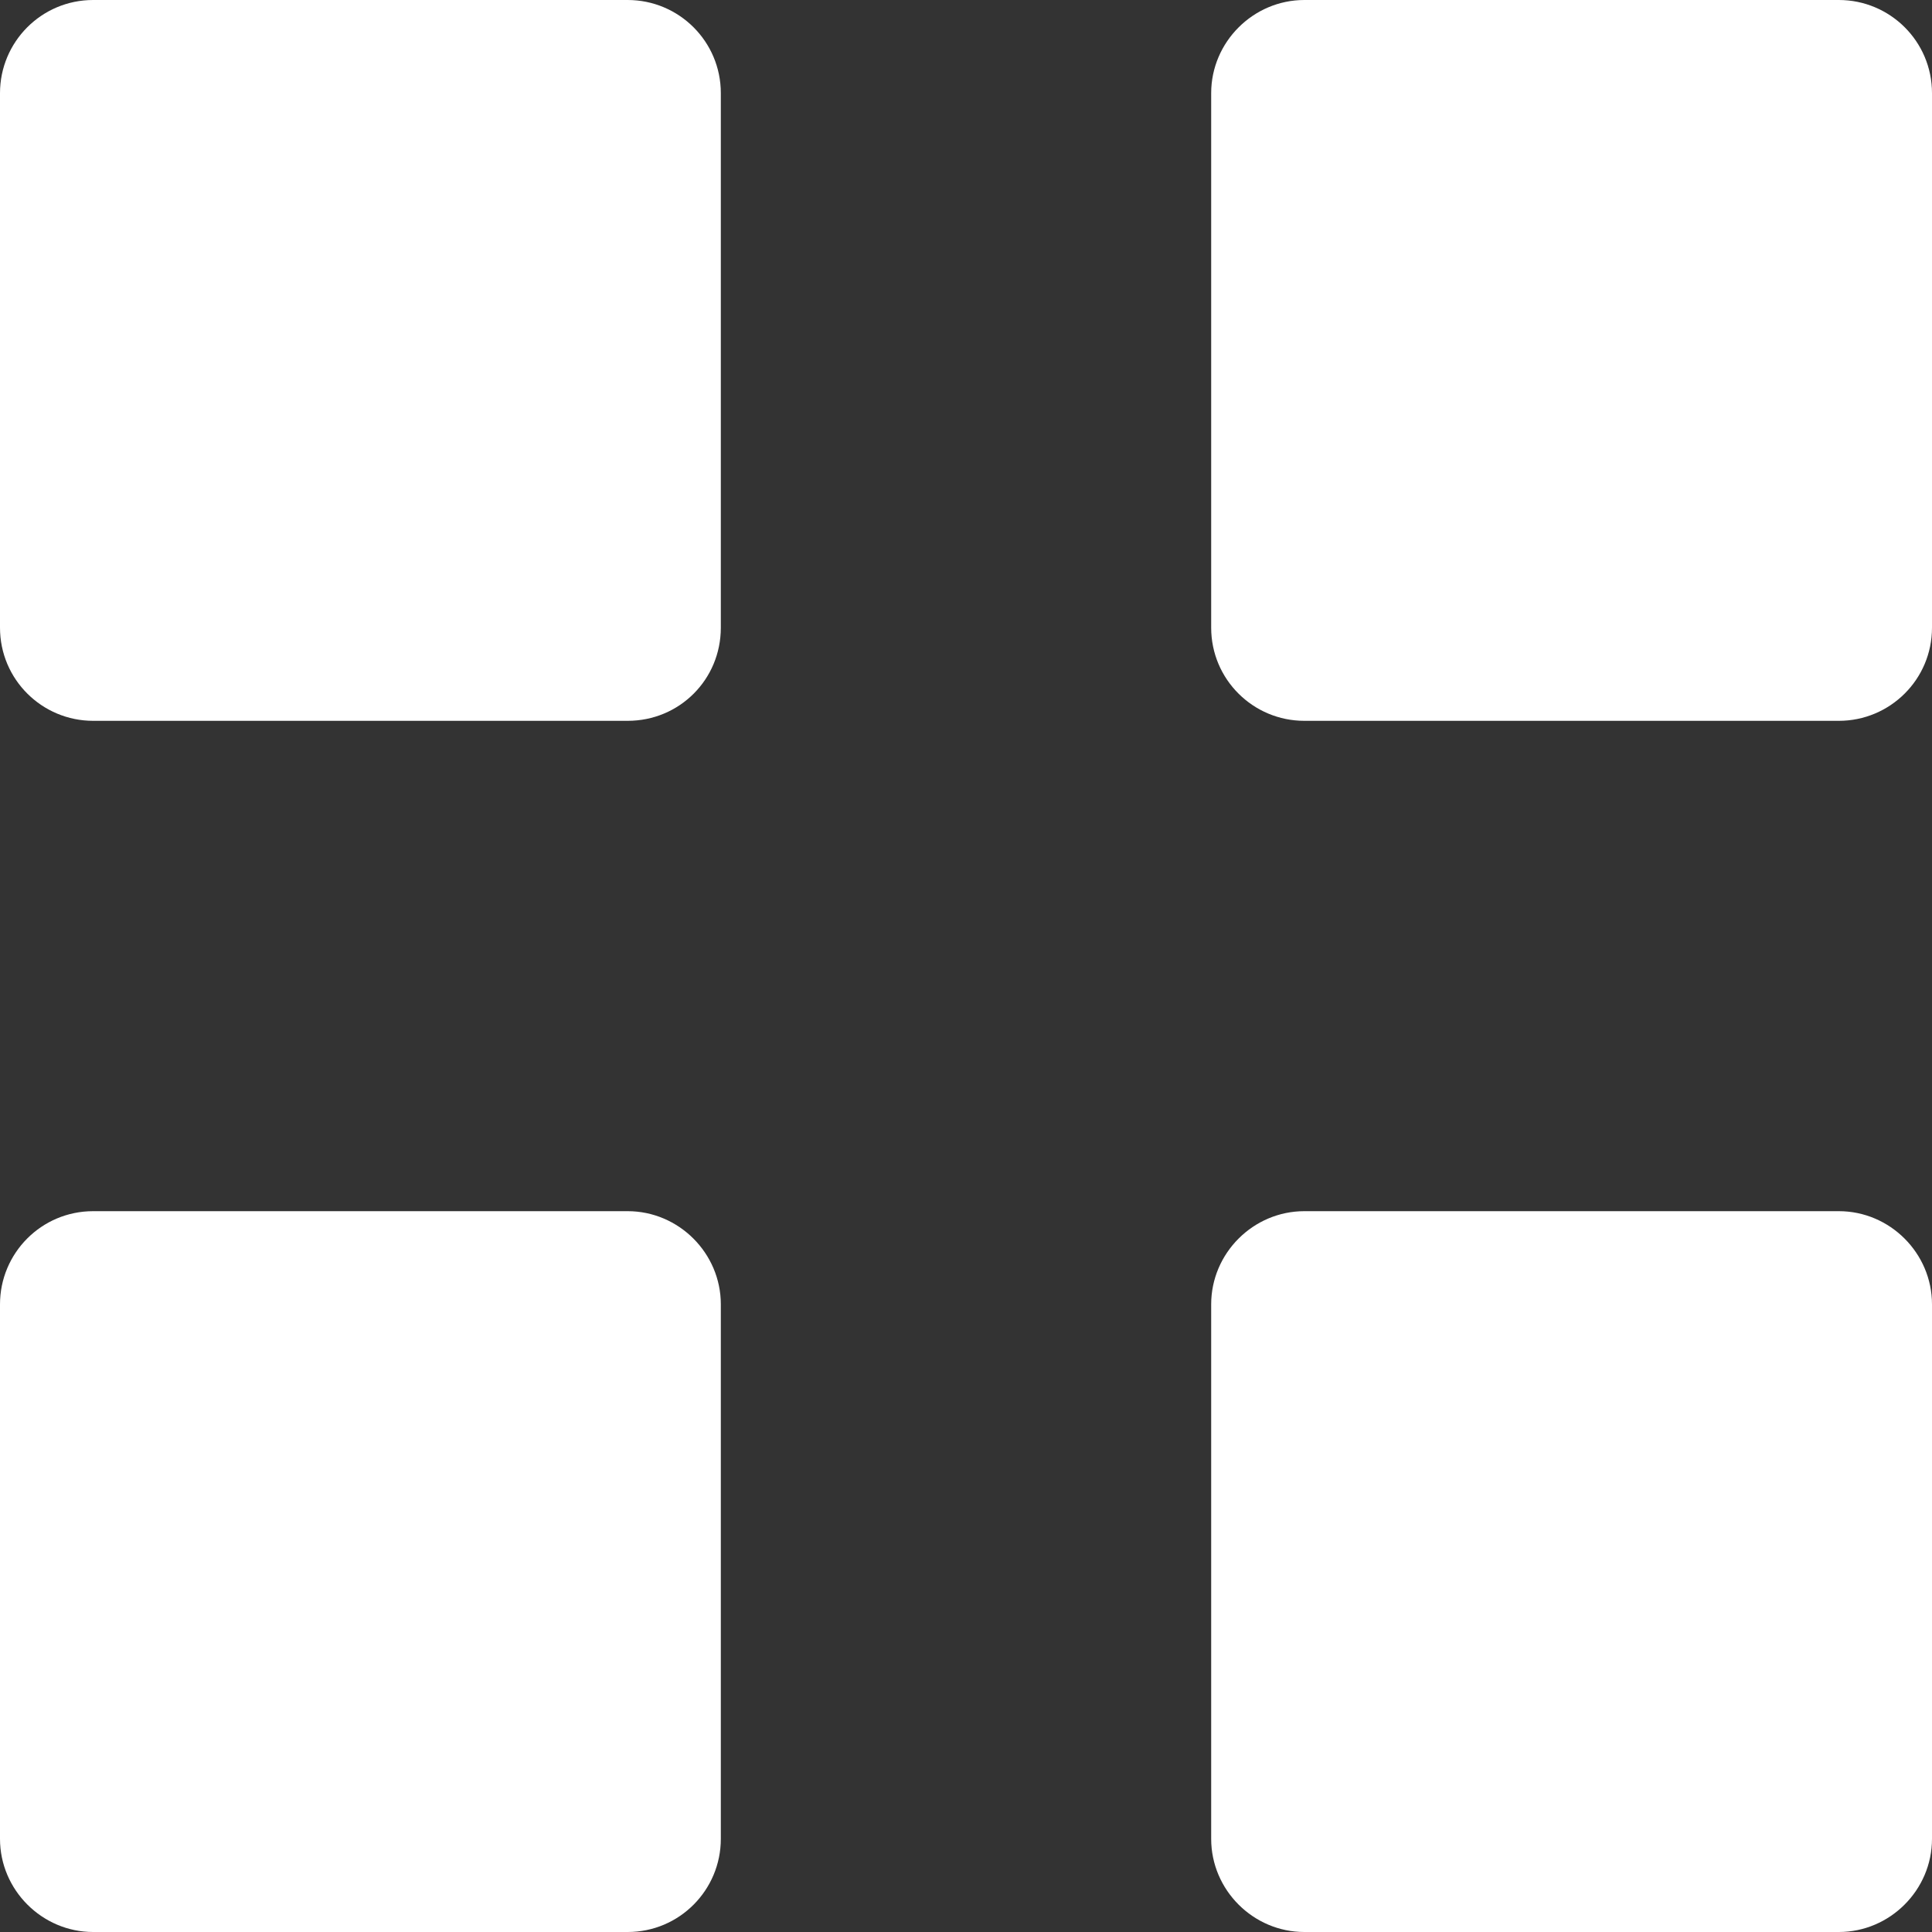
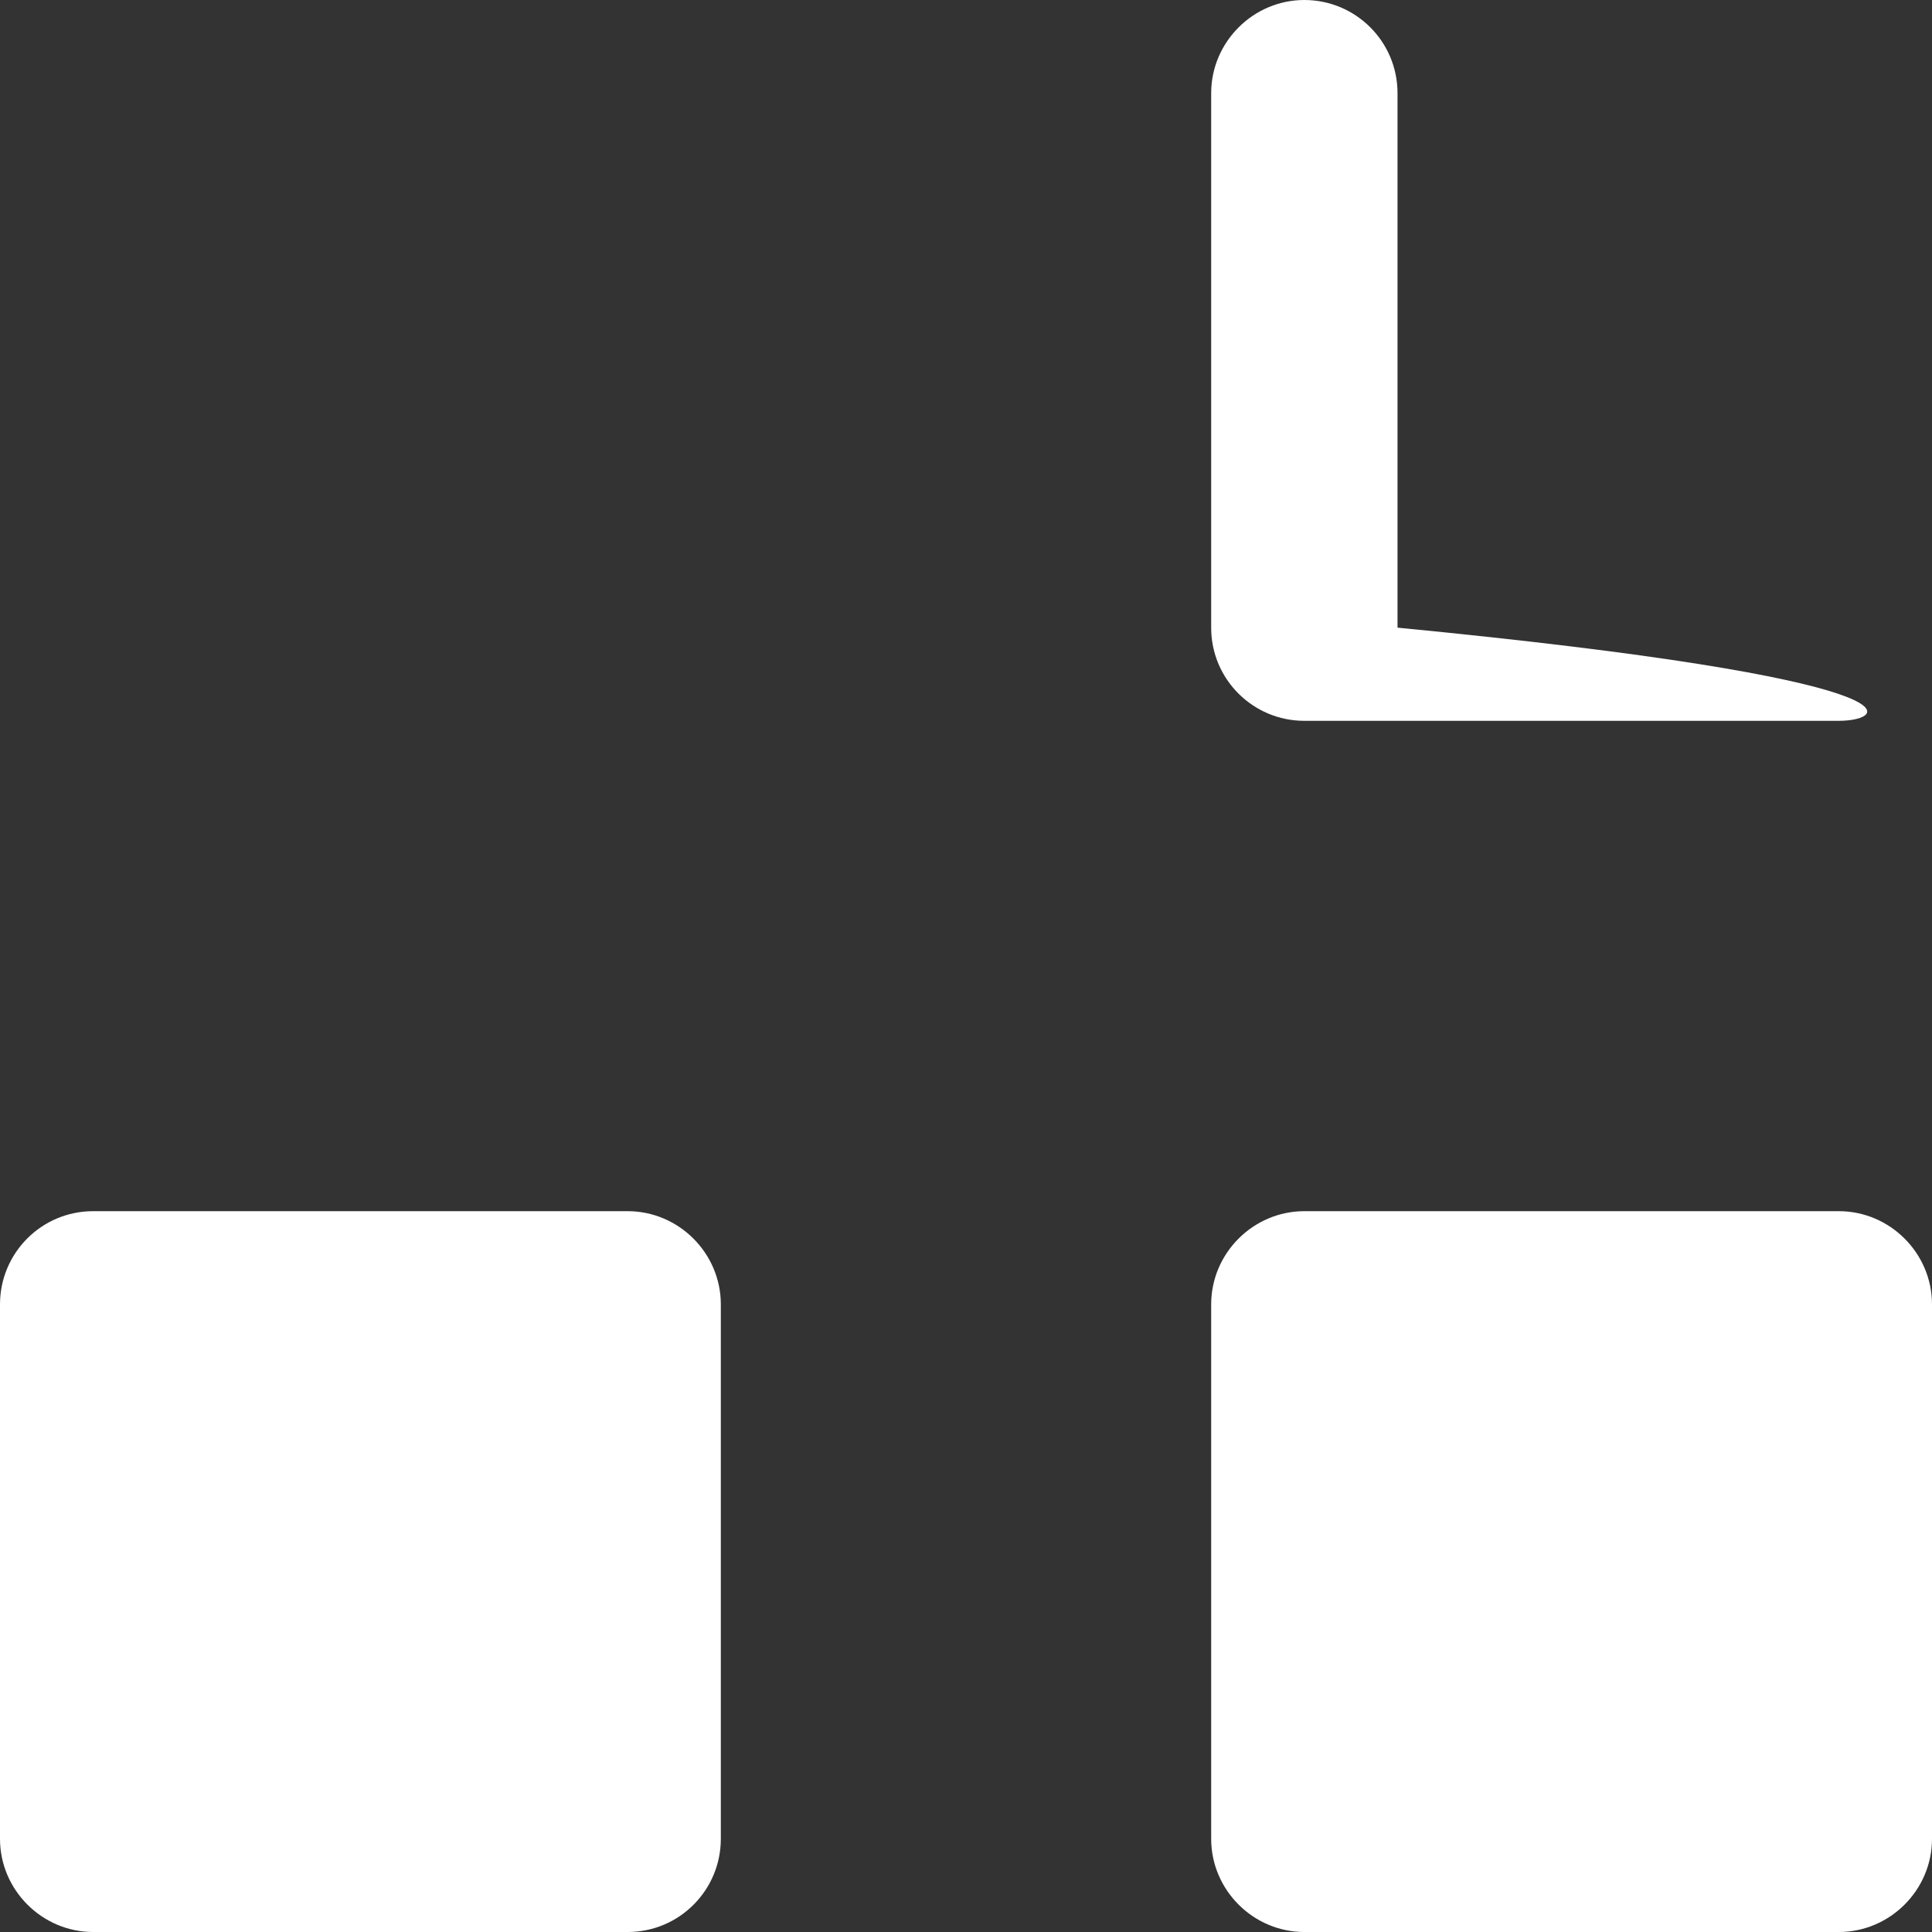
<svg xmlns="http://www.w3.org/2000/svg" version="1.1" id="圖層_1" x="0px" y="0px" viewBox="0 0 275.8 275.8" style="enable-background:new 0 0 275.8 275.8;" xml:space="preserve">
  <rect x="0" y="0" width="275.8" height="275.8" fill="#333333" stroke="none" />
  <style type="text/css">
	.st0{fill:#FFFFFF;}
</style>
  <g id="Layer_2">
    <g>
      <g>
        <g>
-           <path class="st0" d="M89.6,102.9H13.3C6,102.9,0,97,0,89.6V13.3C0,6,5.9,0,13.3,0h76.3c7.3,0,13.3,5.9,13.3,13.3v76.3      C102.9,97,97,102.9,89.6,102.9z" />
-         </g>
+           </g>
        <g>
-           <path class="st0" d="M262.5,102.9h-76.3c-7.3,0-13.3-5.9-13.3-13.3V13.3c0-7.3,6-13.3,13.3-13.3h76.3c7.3,0,13.3,5.9,13.3,13.3      v76.3C275.8,97,269.8,102.9,262.5,102.9z" />
+           <path class="st0" d="M262.5,102.9h-76.3c-7.3,0-13.3-5.9-13.3-13.3V13.3c0-7.3,6-13.3,13.3-13.3c7.3,0,13.3,5.9,13.3,13.3      v76.3C275.8,97,269.8,102.9,262.5,102.9z" />
        </g>
      </g>
      <g>
        <g>
          <path class="st0" d="M89.6,275.8H13.3c-7.3,0-13.3-6-13.3-13.3v-76.3c0-7.3,5.9-13.3,13.3-13.3h76.3c7.3,0,13.3,6,13.3,13.3      v76.3C102.9,269.8,97,275.8,89.6,275.8z" />
        </g>
        <g>
          <path class="st0" d="M262.5,275.8h-76.3c-7.3,0-13.3-6-13.3-13.3v-76.3c0-7.3,6-13.3,13.3-13.3h76.3c7.3,0,13.3,6,13.3,13.3      v76.3C275.8,269.8,269.8,275.8,262.5,275.8z" />
        </g>
      </g>
    </g>
  </g>
</svg>